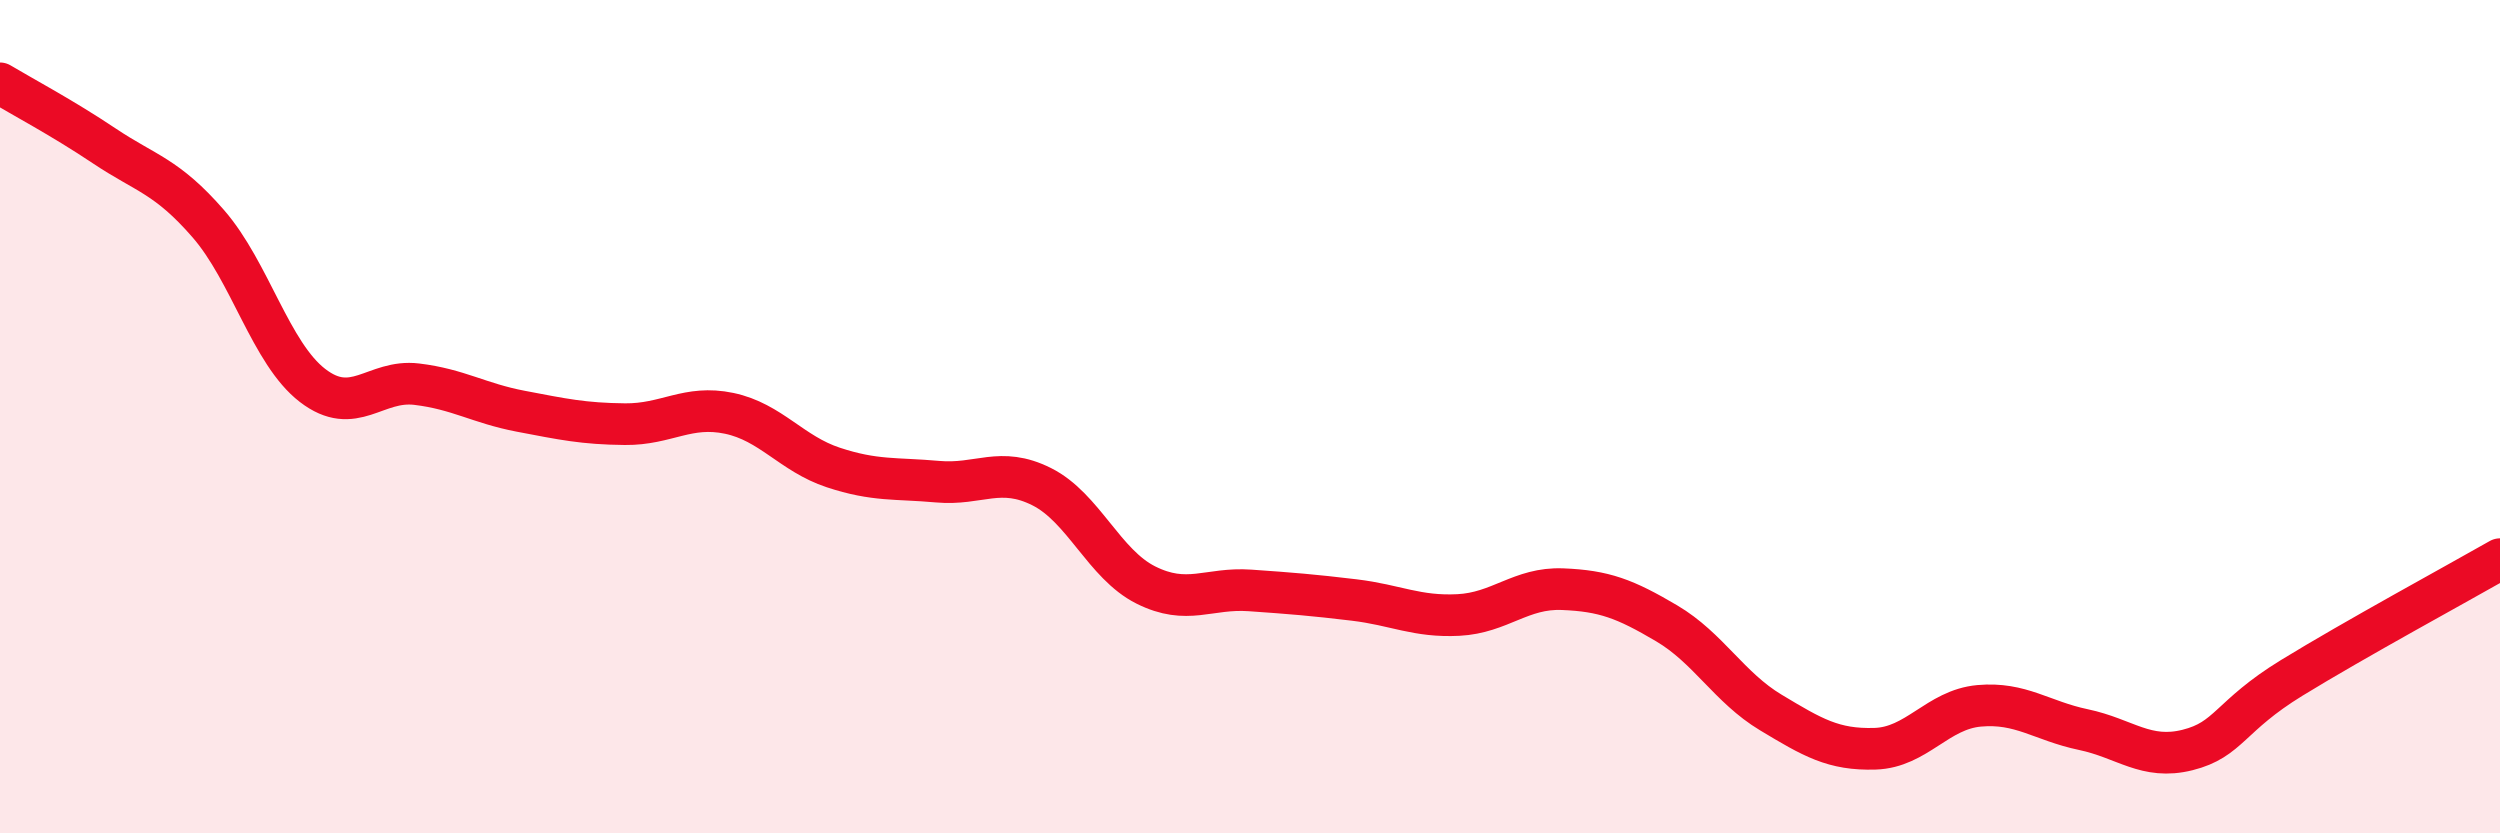
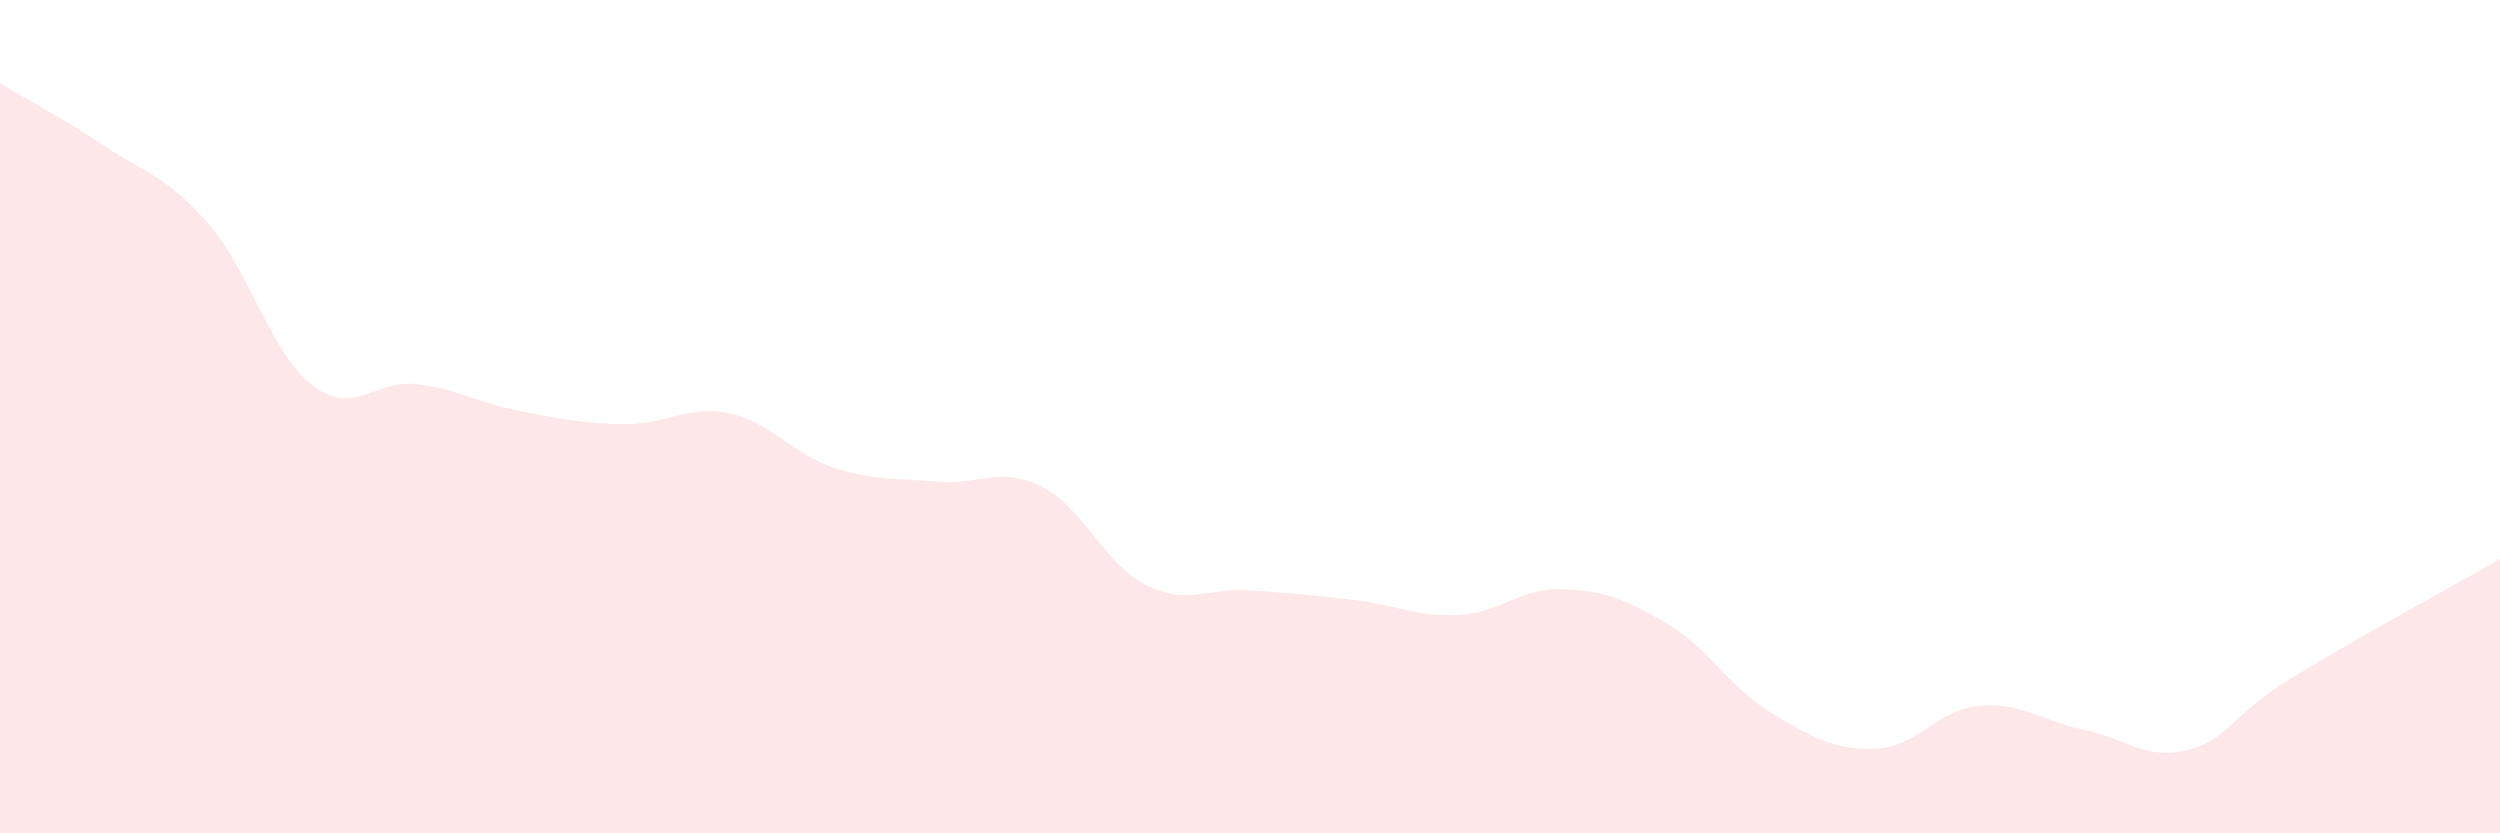
<svg xmlns="http://www.w3.org/2000/svg" width="60" height="20" viewBox="0 0 60 20">
  <path d="M 0,2 C 0.5,2.3 1.5,2.83 2.5,3.5 C 3.5,4.17 4,4.22 5,5.37 C 6,6.52 6.5,8.48 7.5,9.25 C 8.5,10.02 9,9.1 10,9.22 C 11,9.34 11.5,9.68 12.5,9.87 C 13.5,10.06 14,10.17 15,10.18 C 16,10.19 16.5,9.71 17.5,9.92 C 18.5,10.13 19,10.89 20,11.22 C 21,11.55 21.5,11.47 22.5,11.56 C 23.5,11.65 24,11.18 25,11.68 C 26,12.18 26.5,13.54 27.5,14.04 C 28.5,14.54 29,14.1 30,14.17 C 31,14.24 31.5,14.28 32.5,14.4 C 33.5,14.52 34,14.81 35,14.76 C 36,14.71 36.5,14.1 37.5,14.14 C 38.5,14.18 39,14.37 40,14.96 C 41,15.55 41.5,16.5 42.5,17.1 C 43.5,17.7 44,18 45,17.97 C 46,17.94 46.5,17.03 47.5,16.94 C 48.5,16.85 49,17.3 50,17.51 C 51,17.72 51.5,18.25 52.5,18 C 53.5,17.75 53.5,17.19 55,16.27 C 56.5,15.35 59,13.99 60,13.42L60 20L0 20Z" fill="#EB0A25" opacity="0.1" stroke-linecap="round" stroke-linejoin="round" />
-   <path d="M 0,2 C 0.5,2.3 1.5,2.83 2.5,3.5 C 3.5,4.17 4,4.22 5,5.37 C 6,6.52 6.5,8.48 7.5,9.25 C 8.5,10.02 9,9.1 10,9.22 C 11,9.34 11.5,9.68 12.5,9.87 C 13.5,10.06 14,10.17 15,10.18 C 16,10.19 16.5,9.71 17.5,9.92 C 18.5,10.13 19,10.89 20,11.22 C 21,11.55 21.5,11.47 22.5,11.56 C 23.5,11.65 24,11.18 25,11.68 C 26,12.18 26.5,13.54 27.5,14.04 C 28.5,14.54 29,14.1 30,14.17 C 31,14.24 31.5,14.28 32.5,14.4 C 33.5,14.52 34,14.81 35,14.76 C 36,14.71 36.5,14.1 37.5,14.14 C 38.5,14.18 39,14.37 40,14.96 C 41,15.55 41.5,16.5 42.5,17.1 C 43.5,17.7 44,18 45,17.97 C 46,17.94 46.5,17.03 47.5,16.94 C 48.5,16.85 49,17.3 50,17.51 C 51,17.72 51.5,18.25 52.5,18 C 53.5,17.75 53.5,17.19 55,16.27 C 56.5,15.35 59,13.99 60,13.42" stroke="#EB0A25" stroke-width="1" fill="none" stroke-linecap="round" stroke-linejoin="round" />
</svg>